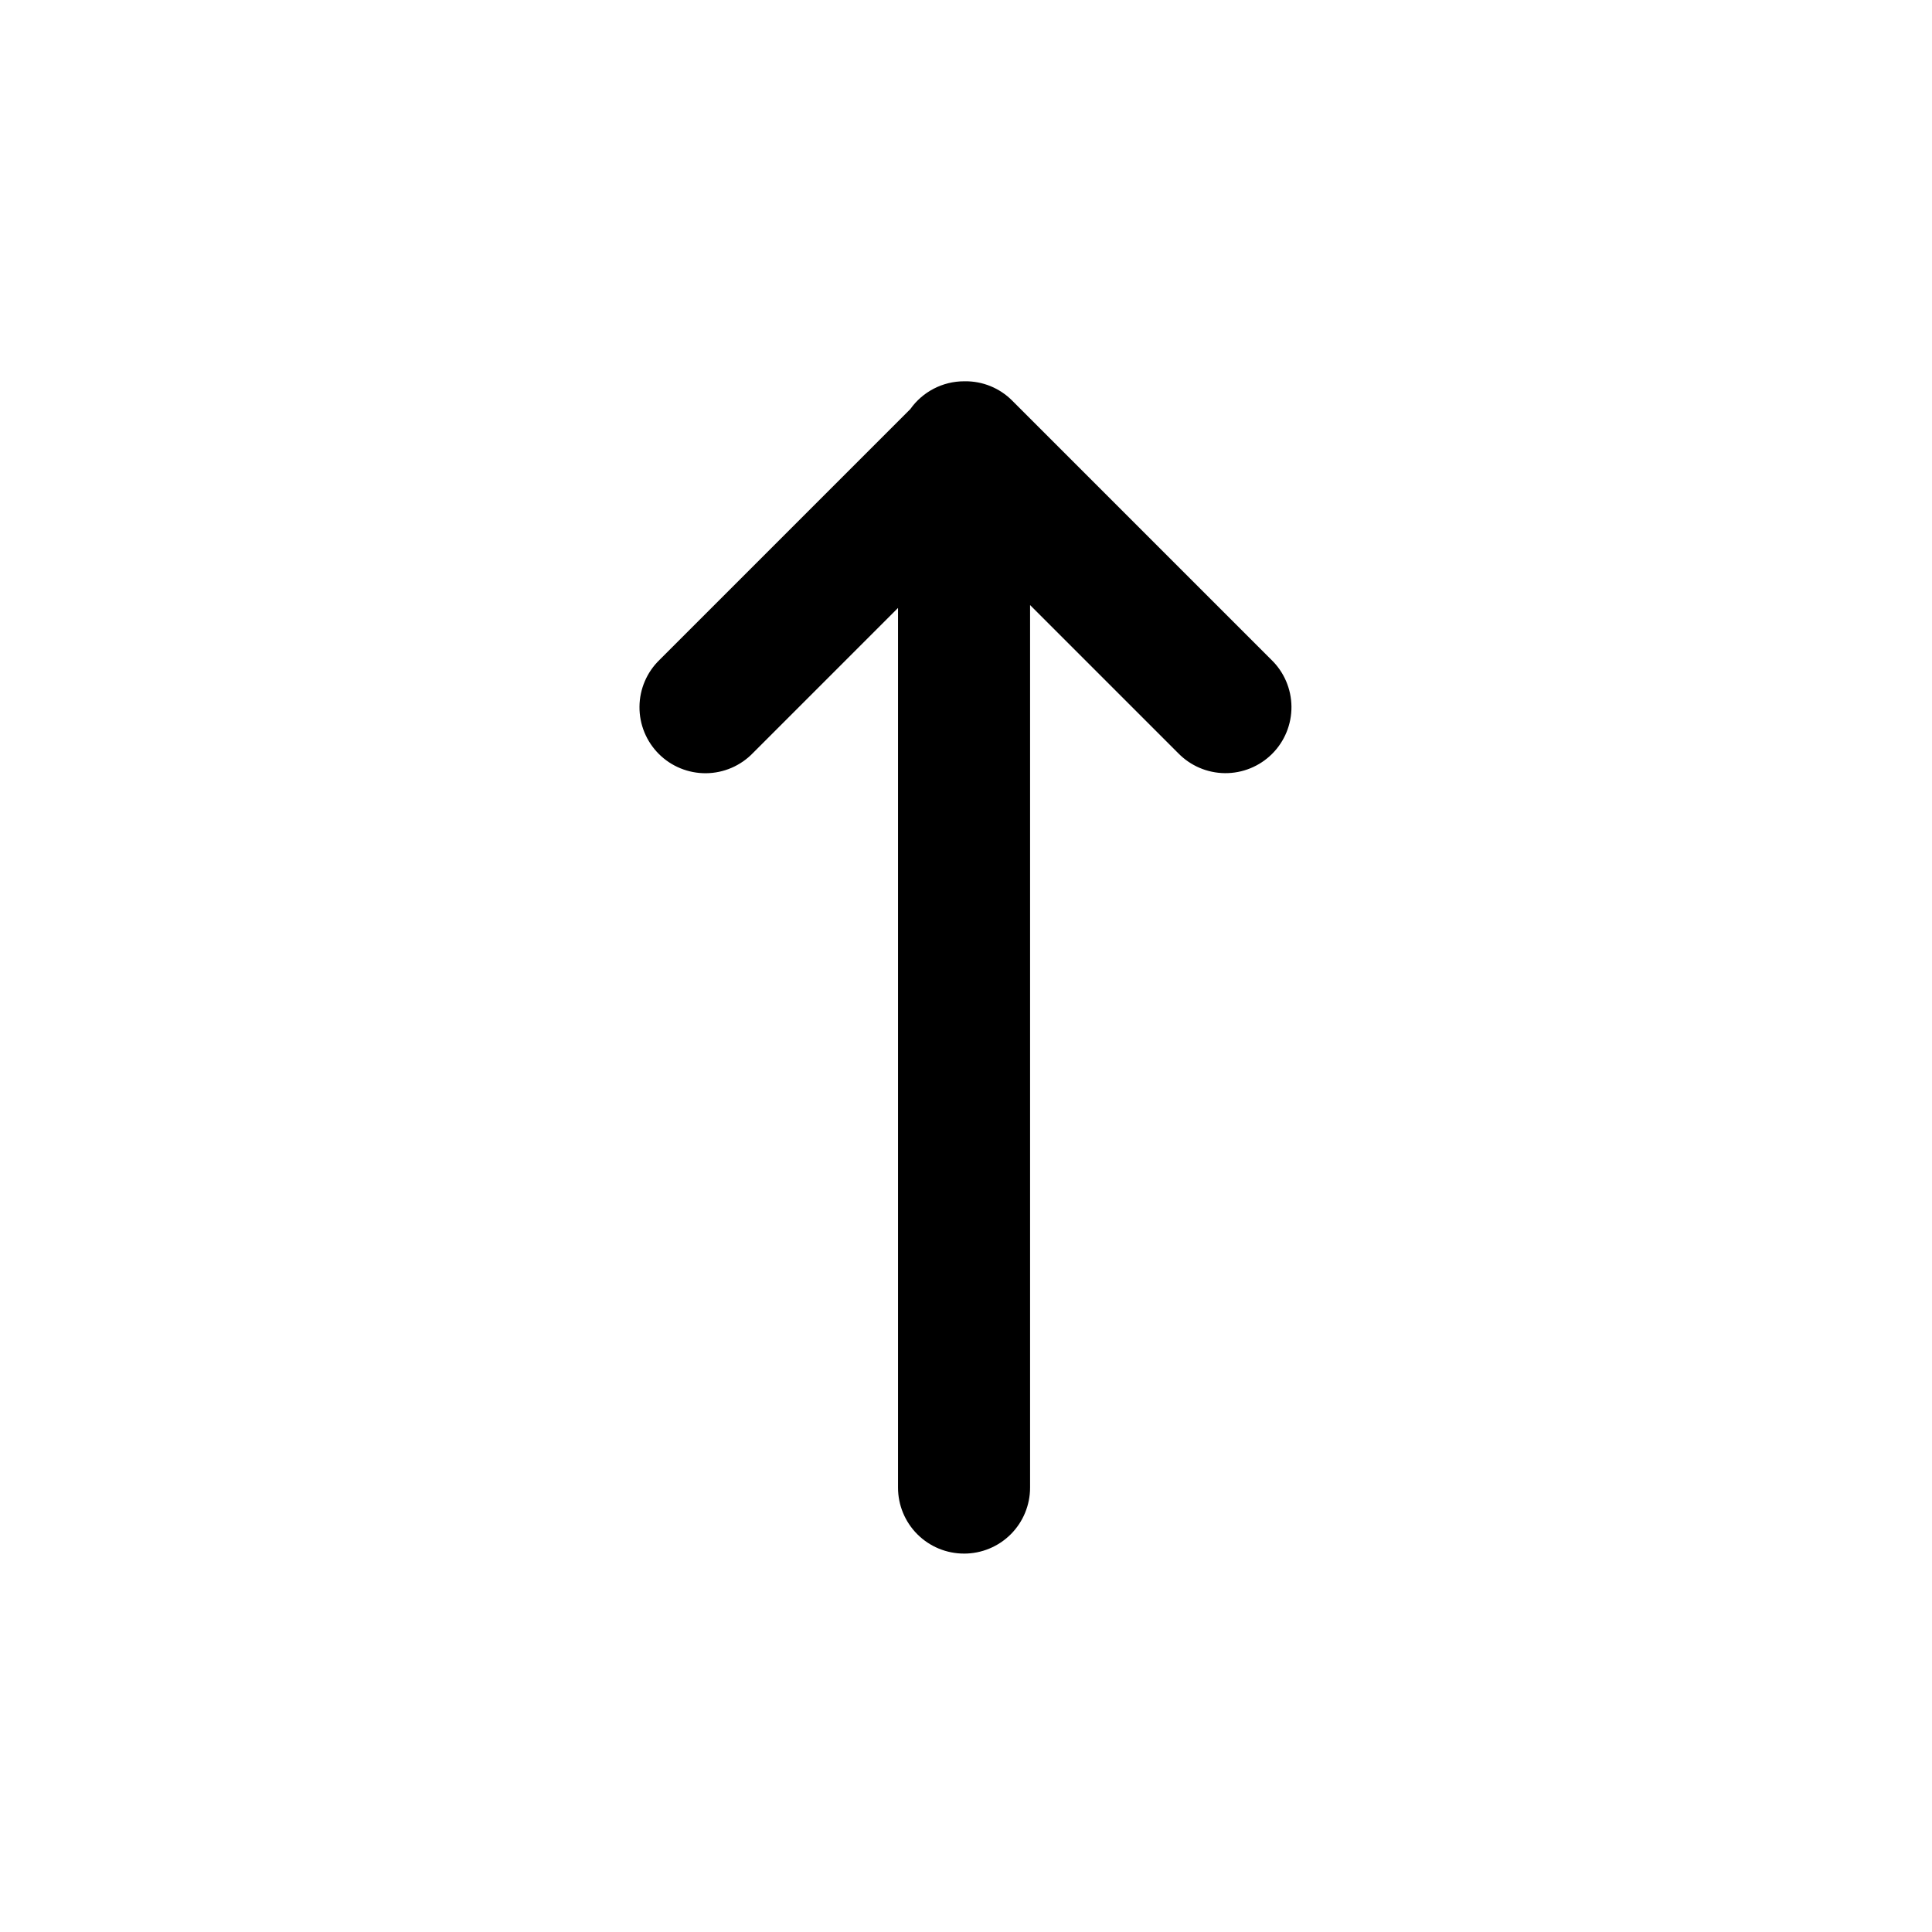
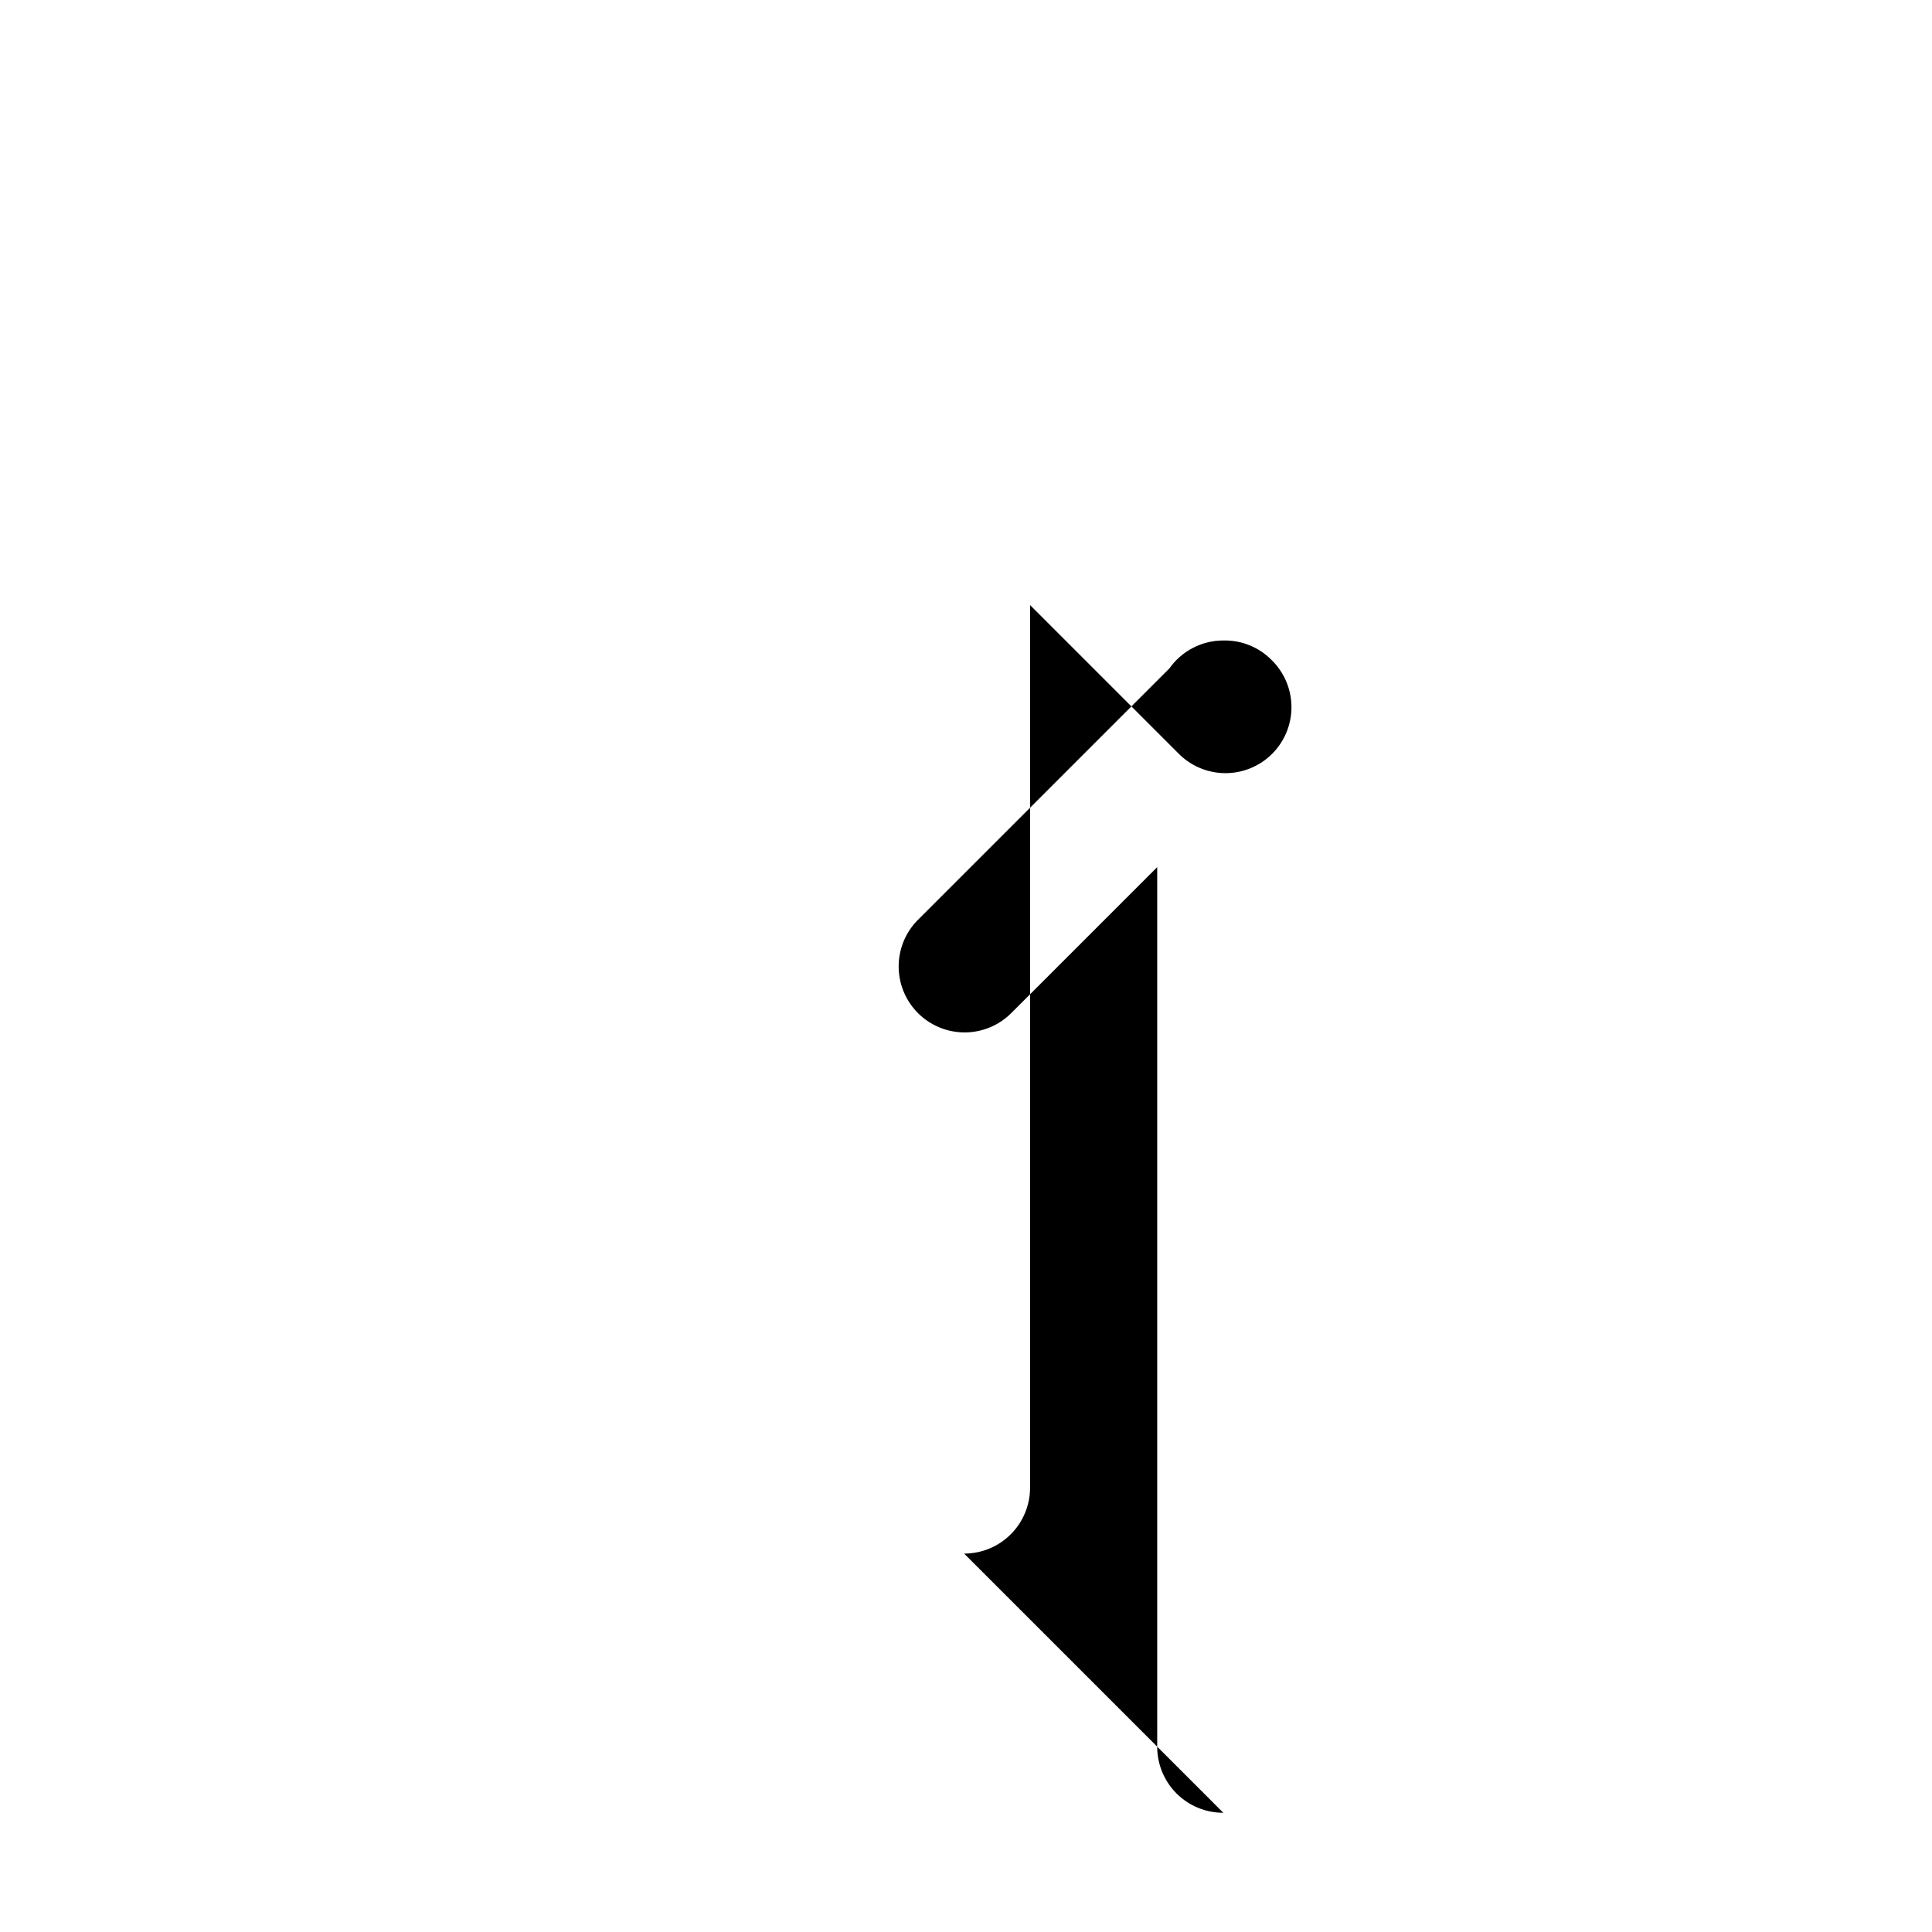
<svg xmlns="http://www.w3.org/2000/svg" fill="#000000" width="800px" height="800px" version="1.1" viewBox="144 144 512 512">
-   <path d="m399.5 555.72c4.637 0 9.082-1.844 12.363-5.121 3.277-3.277 5.117-7.727 5.117-12.363v-233.89l39.211 39.211h0.004c3.258 3.371 7.731 5.297 12.422 5.336 4.688 0.039 9.195-1.805 12.512-5.121 3.316-3.312 5.16-7.824 5.121-12.512-0.043-4.688-1.965-9.164-5.336-12.422l-68.688-68.688c-3.316-3.324-7.836-5.168-12.535-5.106h-0.191c-5.668 0-10.988 2.75-14.266 7.379l-66.43 66.43c-3.375 3.258-5.297 7.734-5.336 12.422-0.043 4.691 1.805 9.199 5.117 12.516 3.316 3.316 7.824 5.16 12.516 5.121 4.688-0.043 9.164-1.965 12.422-5.34l38.461-38.461v233.12c0 4.644 1.848 9.098 5.133 12.375 3.285 3.281 7.742 5.117 12.383 5.109z" />
+   <path d="m399.5 555.72c4.637 0 9.082-1.844 12.363-5.121 3.277-3.277 5.117-7.727 5.117-12.363v-233.89l39.211 39.211h0.004c3.258 3.371 7.731 5.297 12.422 5.336 4.688 0.039 9.195-1.805 12.512-5.121 3.316-3.312 5.16-7.824 5.121-12.512-0.043-4.688-1.965-9.164-5.336-12.422c-3.316-3.324-7.836-5.168-12.535-5.106h-0.191c-5.668 0-10.988 2.75-14.266 7.379l-66.43 66.43c-3.375 3.258-5.297 7.734-5.336 12.422-0.043 4.691 1.805 9.199 5.117 12.516 3.316 3.316 7.824 5.16 12.516 5.121 4.688-0.043 9.164-1.965 12.422-5.34l38.461-38.461v233.12c0 4.644 1.848 9.098 5.133 12.375 3.285 3.281 7.742 5.117 12.383 5.109z" />
</svg>